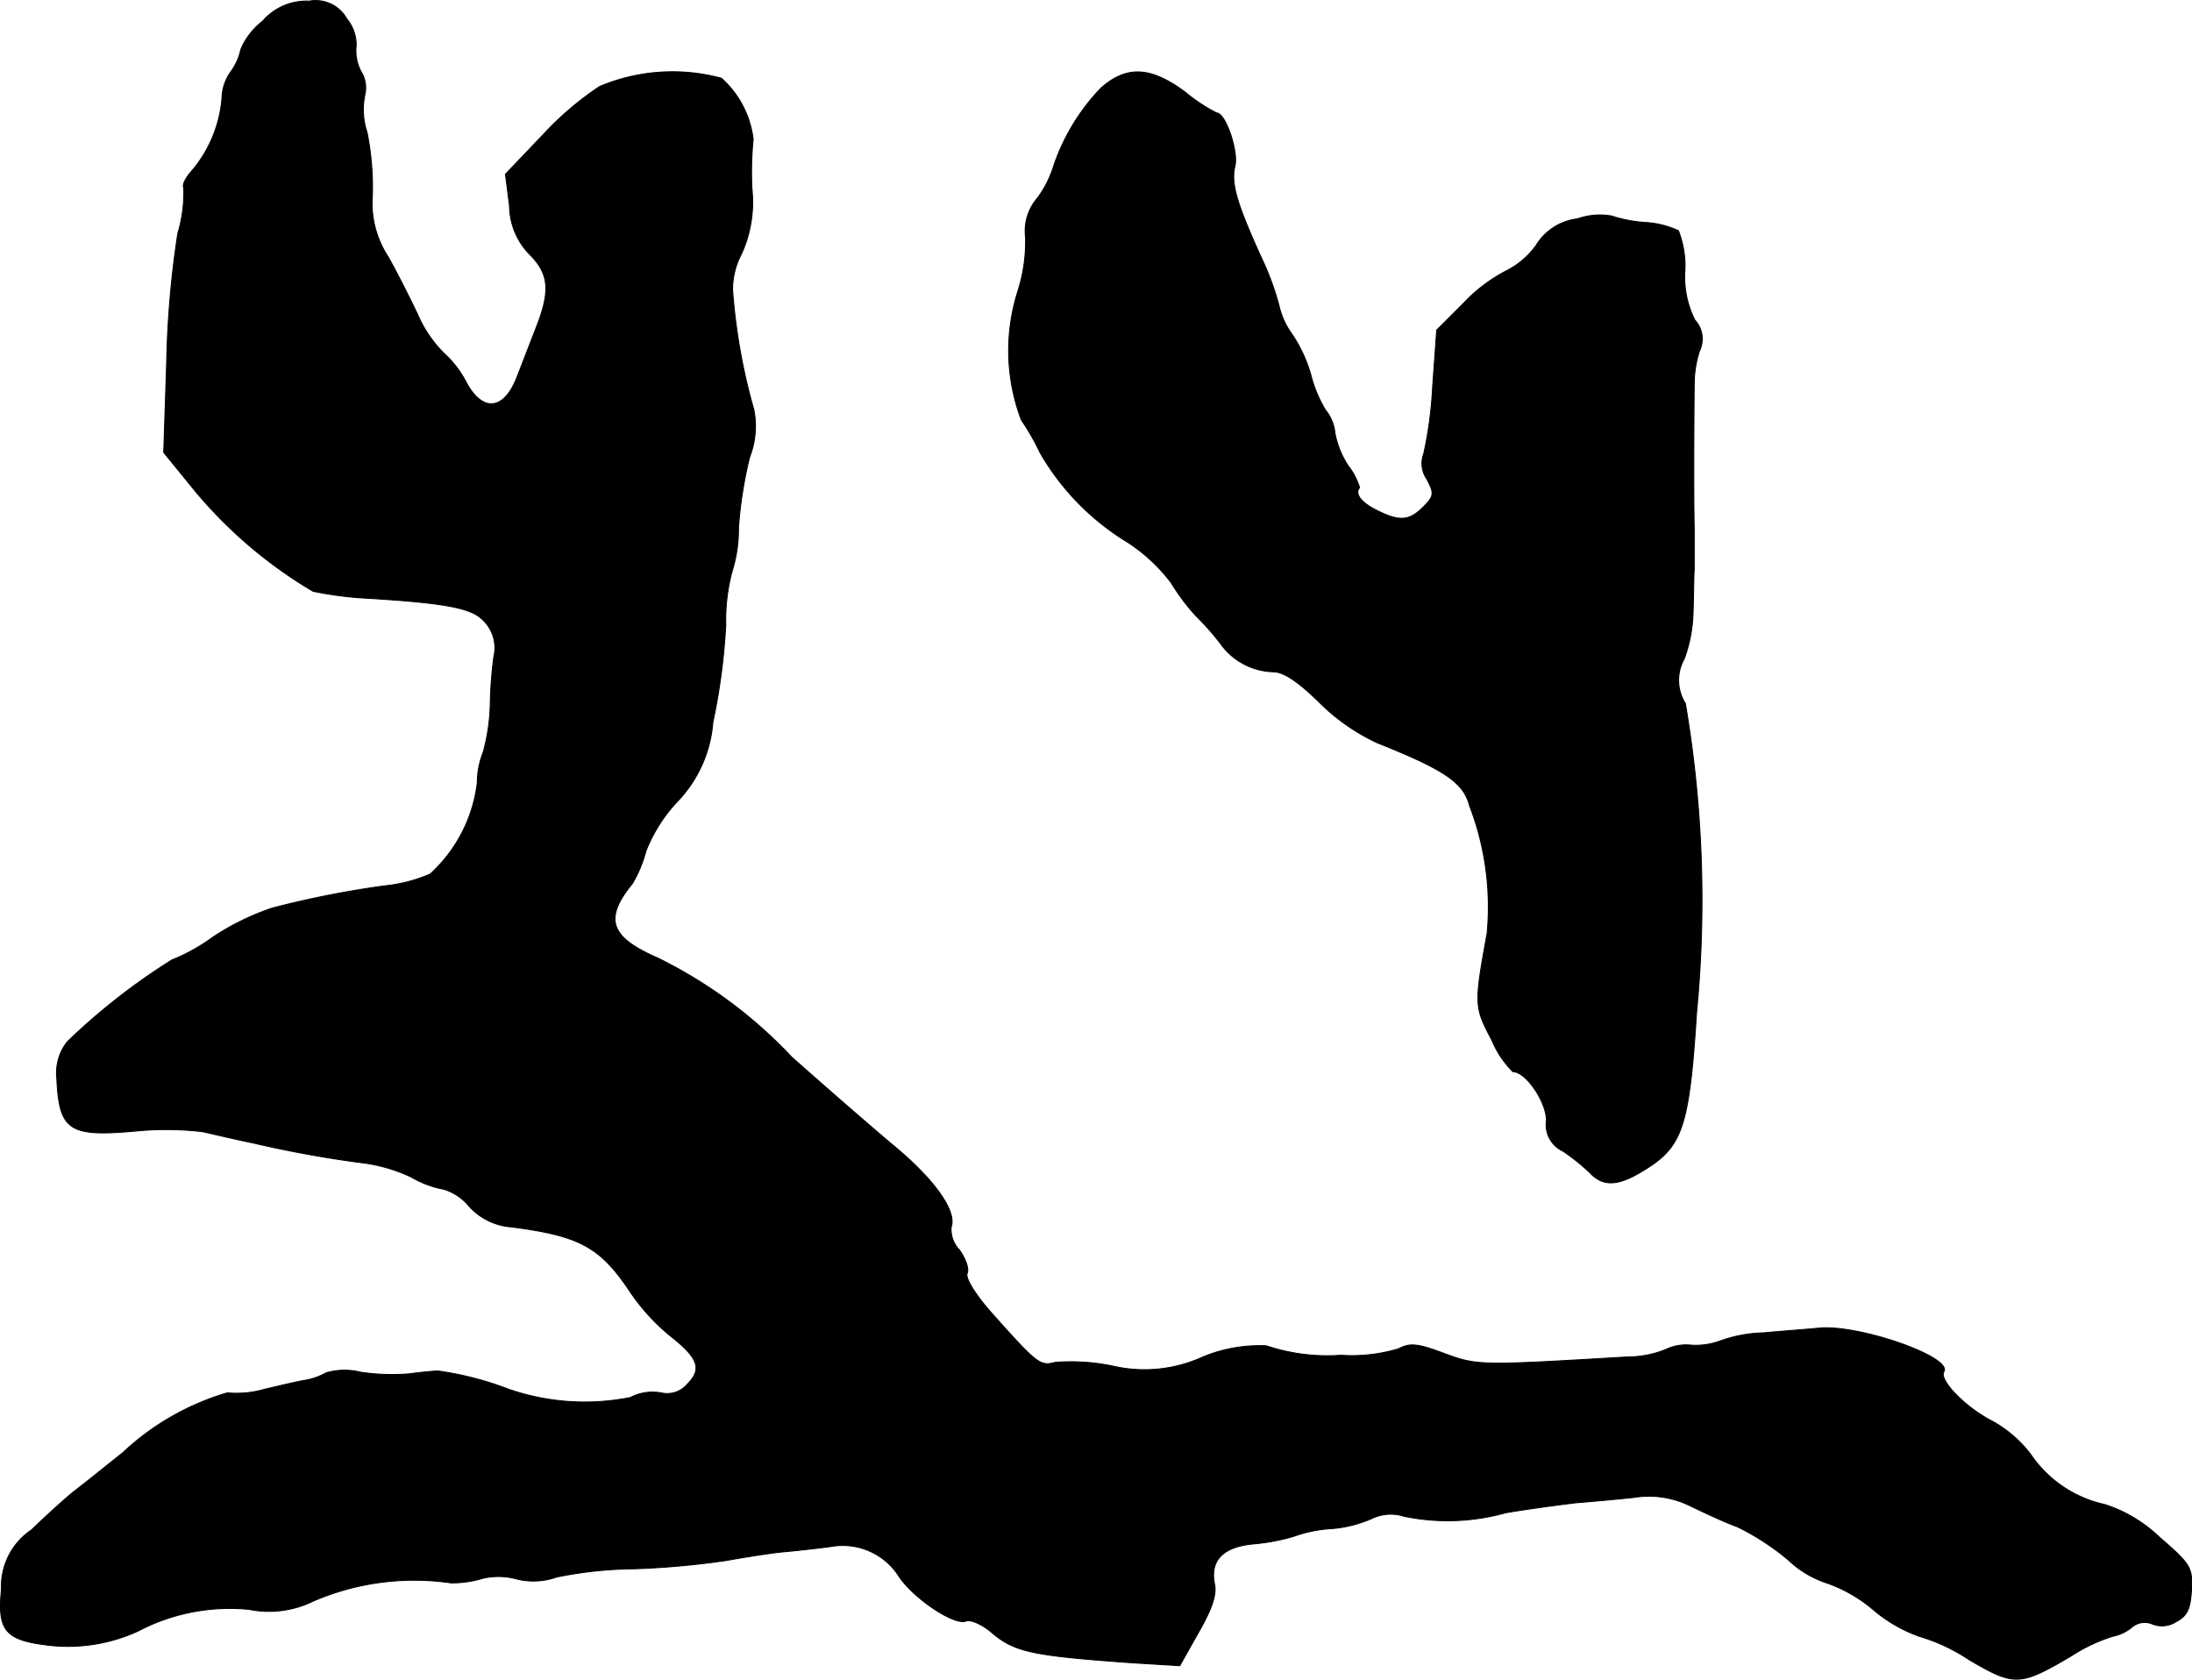
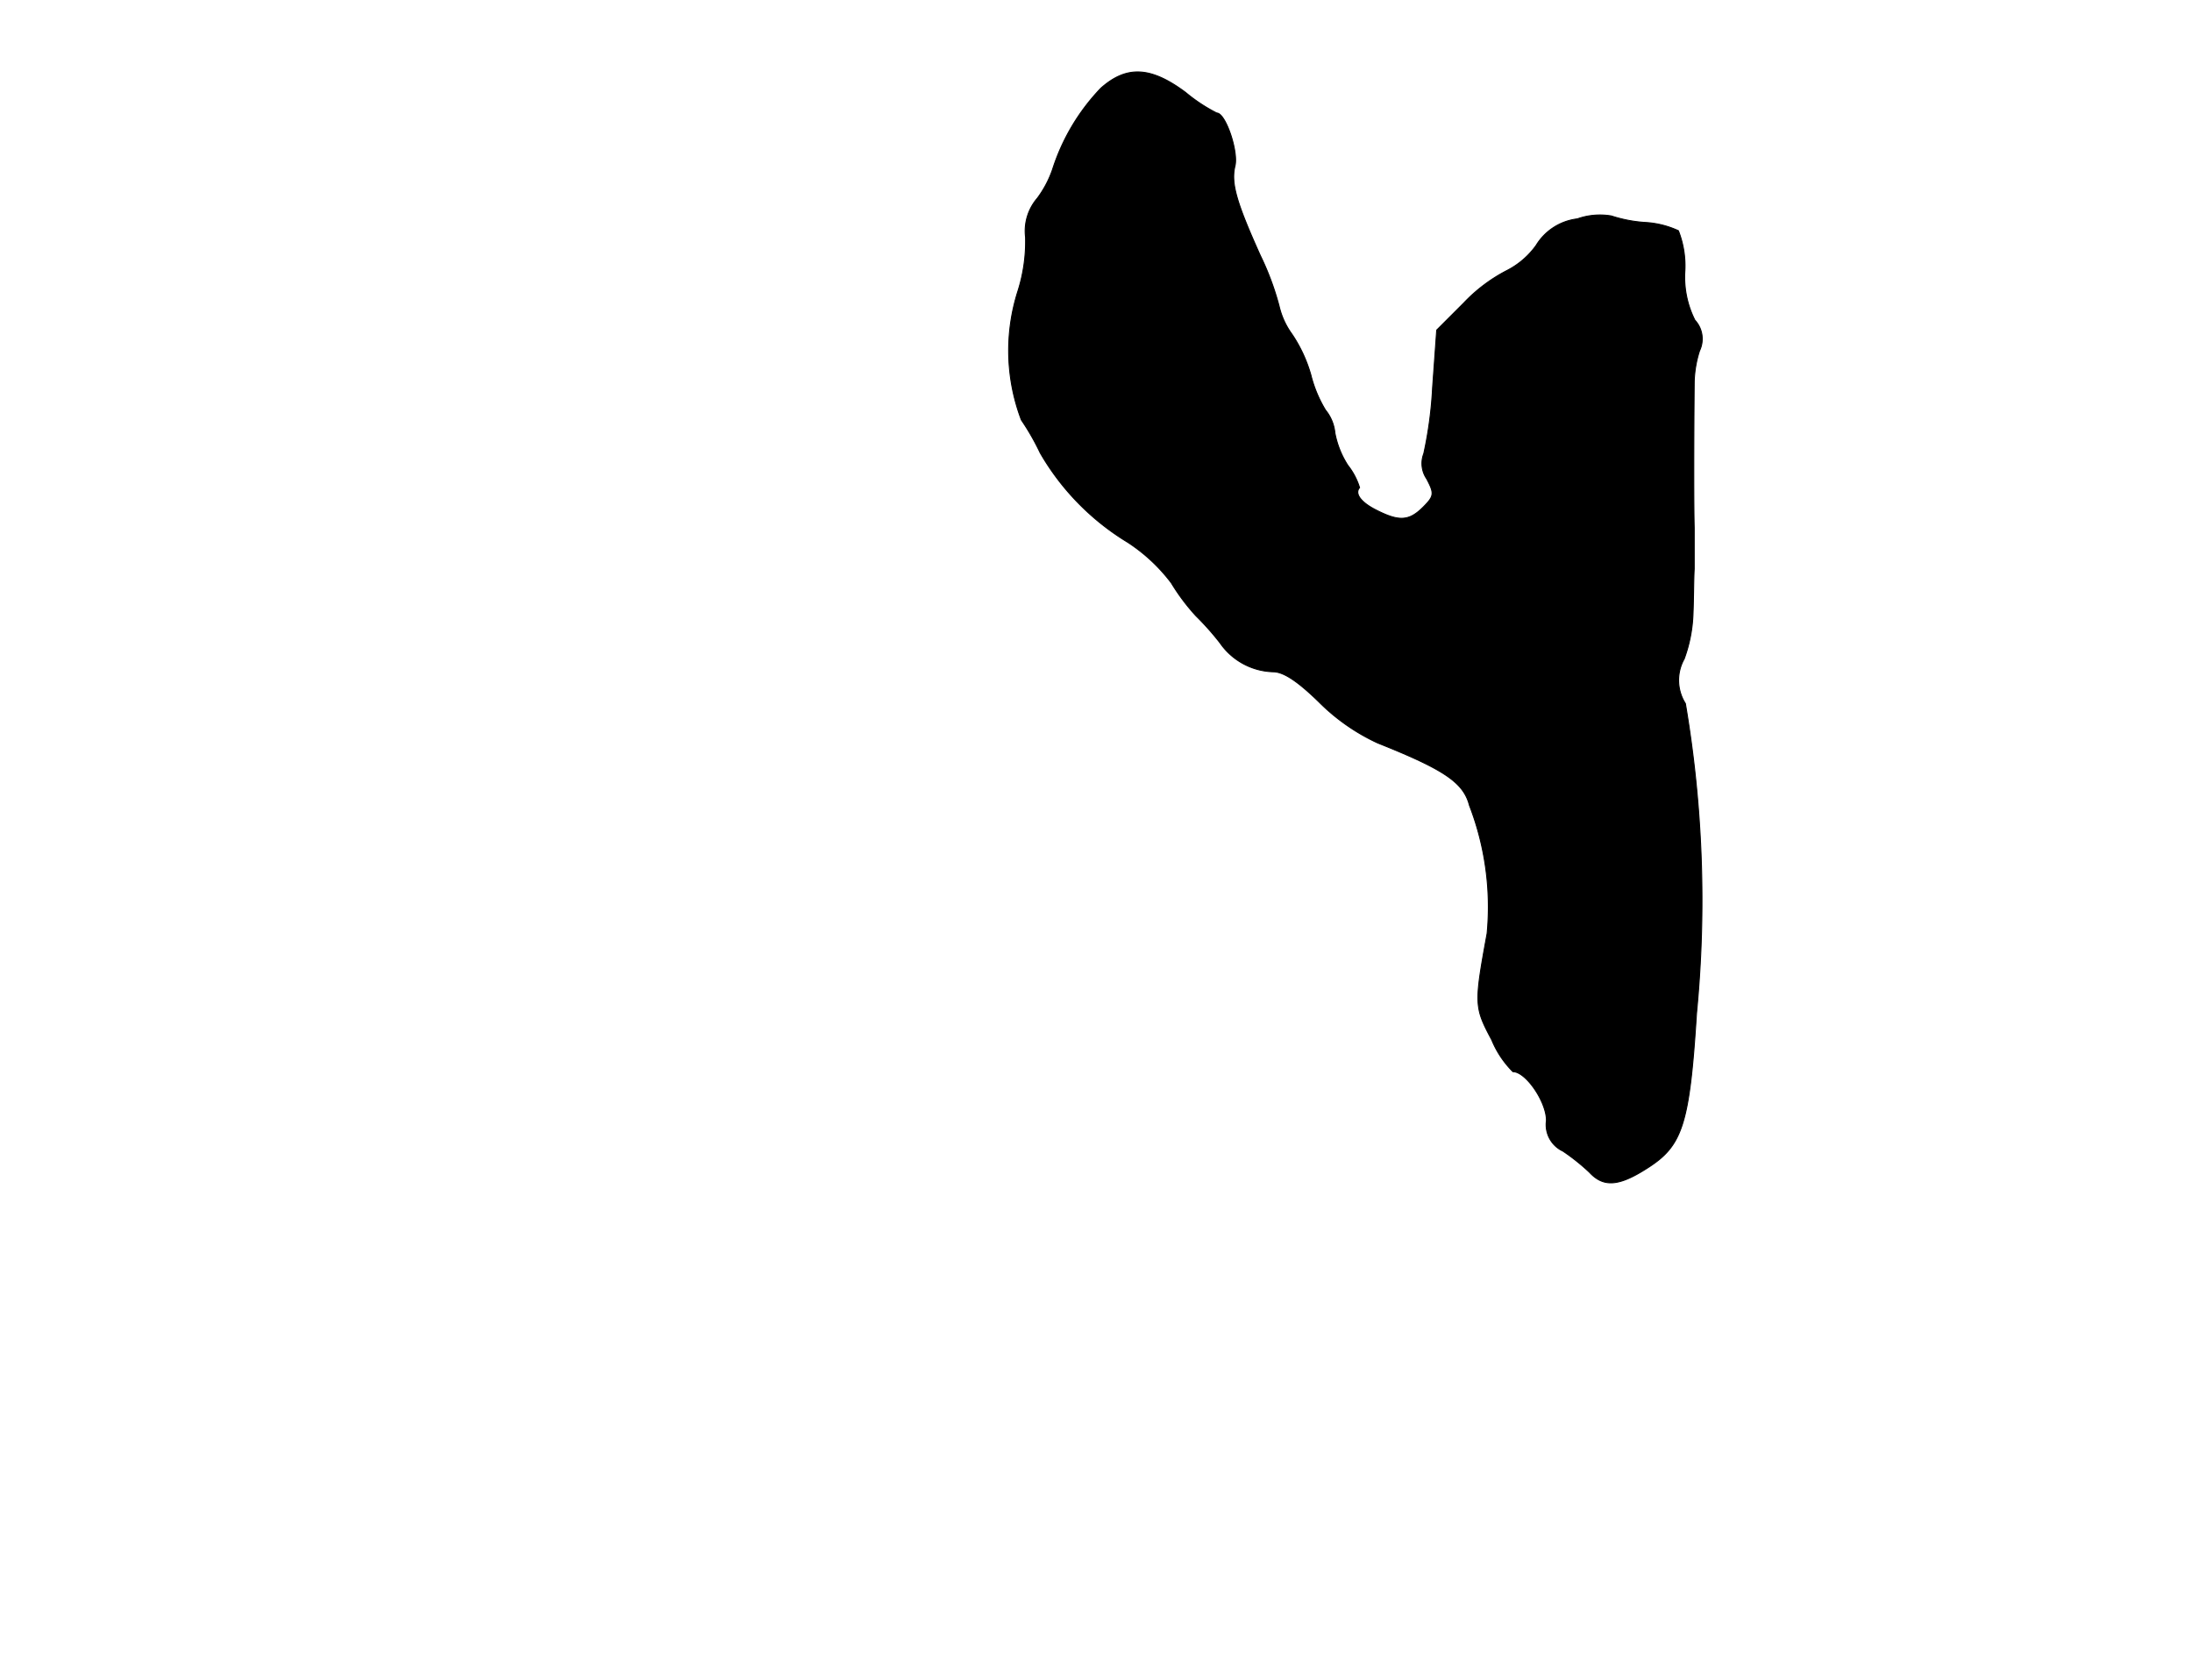
<svg xmlns="http://www.w3.org/2000/svg" version="1.1" width="7.963mm" height="6.102mm" viewBox="0 0 22.573 17.296">
  <defs>
    <style type="text/css">
      .a {
        stroke: #000;
        stroke-linecap: round;
        stroke-linejoin: round;
        stroke-width: 0.01px;
      }
    </style>
  </defs>
-   <path class="a" d="M2.705.217A.727.727,0,0,0,2.48.508a.597.597,0,0,1-.103.23.485.485,0,0,0-.091.273,1.324,1.324,0,0,1-.303.739c-.067.073-.109.151-.091.182a1.458,1.458,0,0,1-.061.472,9.987,9.987,0,0,0-.115,1.339l-.03.915.321.394a4.675,4.675,0,0,0,1.217,1.036,3.693,3.693,0,0,0,.581.073c.769.048,1.042.097,1.163.218A.396.396,0,0,1,5.085,6.765a4.387,4.387,0,0,0-.036.466,2.047,2.047,0,0,1-.073.515.853.853,0,0,0-.061.315,1.514,1.514,0,0,1-.485.939,1.567,1.567,0,0,1-.466.121,9.871,9.871,0,0,0-1.163.23,2.618,2.618,0,0,0-.606.297,1.918,1.918,0,0,1-.424.236A6.559,6.559,0,0,0,.694,10.726a.517.517,0,0,0-.109.376c.024.539.127.606.806.545a3.23,3.23,0,0,1,.697.006c.133.03.363.085.515.115a11.314,11.314,0,0,0,1.133.206,1.662,1.662,0,0,1,.497.145,1.045,1.045,0,0,0,.339.127.538.538,0,0,1,.26.176.653.653,0,0,0,.436.212c.703.091.915.206,1.224.672a2.149,2.149,0,0,0,.394.436c.303.236.351.351.194.509a.272.272,0,0,1-.273.091.495.495,0,0,0-.315.048,2.397,2.397,0,0,1-1.254-.085,3.304,3.304,0,0,0-.727-.188c-.03,0-.17.012-.303.03A2.219,2.219,0,0,1,3.716,14.13a.678.678,0,0,0-.357.006.689.689,0,0,1-.23.079c-.073.012-.254.055-.406.091a1.036,1.036,0,0,1-.382.036,2.675,2.675,0,0,0-1.078.618c-.182.145-.4.321-.497.394-.091.073-.291.254-.442.4a.701.701,0,0,0-.309.612c-.042.412.036.515.436.569a1.732,1.732,0,0,0,.969-.139,2.031,2.031,0,0,1,1.145-.224,1.032,1.032,0,0,0,.66-.085,2.622,2.622,0,0,1,1.417-.188,1.074,1.074,0,0,0,.333-.048.718.718,0,0,1,.339.006.708.708,0,0,0,.418-.018,4.199,4.199,0,0,1,.8-.085,8.517,8.517,0,0,0,.945-.085c.2-.036.472-.079.606-.091s.351-.036.485-.055a.685.685,0,0,1,.697.321c.164.23.569.497.684.448.048-.018.17.036.267.121.236.2.424.236,1.442.309l.491.03.194-.345c.139-.242.188-.388.164-.497-.048-.242.085-.382.4-.412a2.061,2.061,0,0,0,.418-.079,1.37,1.37,0,0,1,.394-.079,1.284,1.284,0,0,0,.406-.103.451.451,0,0,1,.333-.024,2.211,2.211,0,0,0,1.048-.036c.248-.042.575-.085.727-.103.151-.012.418-.036.594-.055a.961.961,0,0,1,.575.085c.139.067.357.17.491.218a2.596,2.596,0,0,1,.521.339,1.053,1.053,0,0,0,.406.242,1.507,1.507,0,0,1,.472.273,1.507,1.507,0,0,0,.472.273,1.889,1.889,0,0,1,.515.242c.466.273.521.273,1.054-.042a1.734,1.734,0,0,1,.424-.2.451.451,0,0,0,.194-.091.201.201,0,0,1,.212-.036.268.268,0,0,0,.248-.024c.115-.061.145-.133.157-.327.012-.23-.012-.267-.327-.539a1.467,1.467,0,0,0-.563-.339,1.243,1.243,0,0,1-.769-.521,1.267,1.267,0,0,0-.406-.345c-.267-.139-.539-.418-.485-.503.091-.151-.884-.491-1.29-.448-.121.012-.376.03-.563.048a1.423,1.423,0,0,0-.454.085.732.732,0,0,1-.297.042.481.481,0,0,0-.254.042,1.028,1.028,0,0,1-.394.079c-1.532.091-1.551.091-1.896-.036-.273-.103-.351-.109-.466-.048a1.668,1.668,0,0,1-.594.067,1.973,1.973,0,0,1-.769-.097,1.524,1.524,0,0,0-.654.115,1.449,1.449,0,0,1-.939.091,2.14,2.14,0,0,0-.581-.036c-.157.042-.182.024-.678-.533-.151-.176-.248-.333-.23-.382.024-.048-.018-.157-.079-.242a.307.307,0,0,1-.085-.236c.061-.164-.176-.497-.612-.854-.23-.194-.697-.6-1.03-.896a4.775,4.775,0,0,0-1.387-1.024c-.485-.212-.551-.4-.254-.763a1.3,1.3,0,0,0,.139-.333,1.602,1.602,0,0,1,.321-.509,1.324,1.324,0,0,0,.369-.818,6.481,6.481,0,0,0,.133-1.005A1.944,1.944,0,0,1,7.538,5.886a1.452,1.452,0,0,0,.067-.454,4.318,4.318,0,0,1,.115-.727.869.869,0,0,0,.042-.491,6.098,6.098,0,0,1-.218-1.23.783.783,0,0,1,.091-.369,1.284,1.284,0,0,0,.109-.666,3.42,3.42,0,0,1,.012-.515A1.003,1.003,0,0,0,7.429.805,1.931,1.931,0,0,0,6.175.89a3.21,3.21,0,0,0-.588.503l-.382.4.042.327a.725.725,0,0,0,.206.497c.206.206.218.382.061.775-.061.157-.145.376-.188.485-.133.351-.357.376-.527.055a1.049,1.049,0,0,0-.23-.297,1.293,1.293,0,0,1-.267-.394c-.073-.157-.212-.43-.303-.594a1.006,1.006,0,0,1-.164-.636,2.899,2.899,0,0,0-.055-.648A.742.742,0,0,1,3.758.974.321.321,0,0,0,3.716.732.452.452,0,0,1,3.668.472.423.423,0,0,0,3.571.193.367.367,0,0,0,3.183.011.594.594,0,0,0,2.705.217Z" />
  <path class="a" d="M11.336.908a2.158,2.158,0,0,0-.497.836,1.088,1.088,0,0,1-.157.297.517.517,0,0,0-.121.4,1.69,1.69,0,0,1-.079.557A2.013,2.013,0,0,0,10.518,4.324a2.497,2.497,0,0,1,.194.339,2.593,2.593,0,0,0,.902.921,1.781,1.781,0,0,1,.448.418,2.141,2.141,0,0,0,.254.339,2.796,2.796,0,0,1,.248.279.689.689,0,0,0,.545.297c.109,0,.254.097.472.309a2.091,2.091,0,0,0,.606.424c.684.273.884.406.945.642a2.904,2.904,0,0,1,.182,1.32c-.133.727-.133.757.048,1.096a1,1,0,0,0,.218.327c.133,0,.345.309.345.503a.3.3,0,0,0,.17.315,2.145,2.145,0,0,1,.273.218c.145.157.303.145.594-.042.363-.23.436-.442.509-1.599a12.096,12.096,0,0,0-.115-3.186.449.449,0,0,1-.012-.46,1.493,1.493,0,0,0,.091-.478c.006-.145.006-.351.012-.448v-.424c-.006-.206-.006-.842,0-1.502a1.15,1.15,0,0,1,.055-.321.284.284,0,0,0-.048-.315.984.984,0,0,1-.103-.509.989.989,0,0,0-.067-.412.939.939,0,0,0-.339-.085,1.41,1.41,0,0,1-.351-.067.699.699,0,0,0-.351.03.577.577,0,0,0-.424.273.841.841,0,0,1-.303.26,1.66,1.66,0,0,0-.442.333l-.279.279-.042.588a4.166,4.166,0,0,1-.091.684.28.28,0,0,0,.03.26c.079.151.079.176-.036.291-.145.145-.248.151-.485.03-.157-.079-.224-.17-.17-.23a.703.703,0,0,0-.121-.23.934.934,0,0,1-.133-.333.439.439,0,0,0-.097-.236,1.309,1.309,0,0,1-.151-.363,1.474,1.474,0,0,0-.194-.418.799.799,0,0,1-.133-.291,2.859,2.859,0,0,0-.194-.521c-.248-.551-.303-.745-.26-.921.036-.151-.097-.545-.188-.545a1.701,1.701,0,0,1-.321-.212C11.851.684,11.602.671,11.336.908Z" />
</svg>